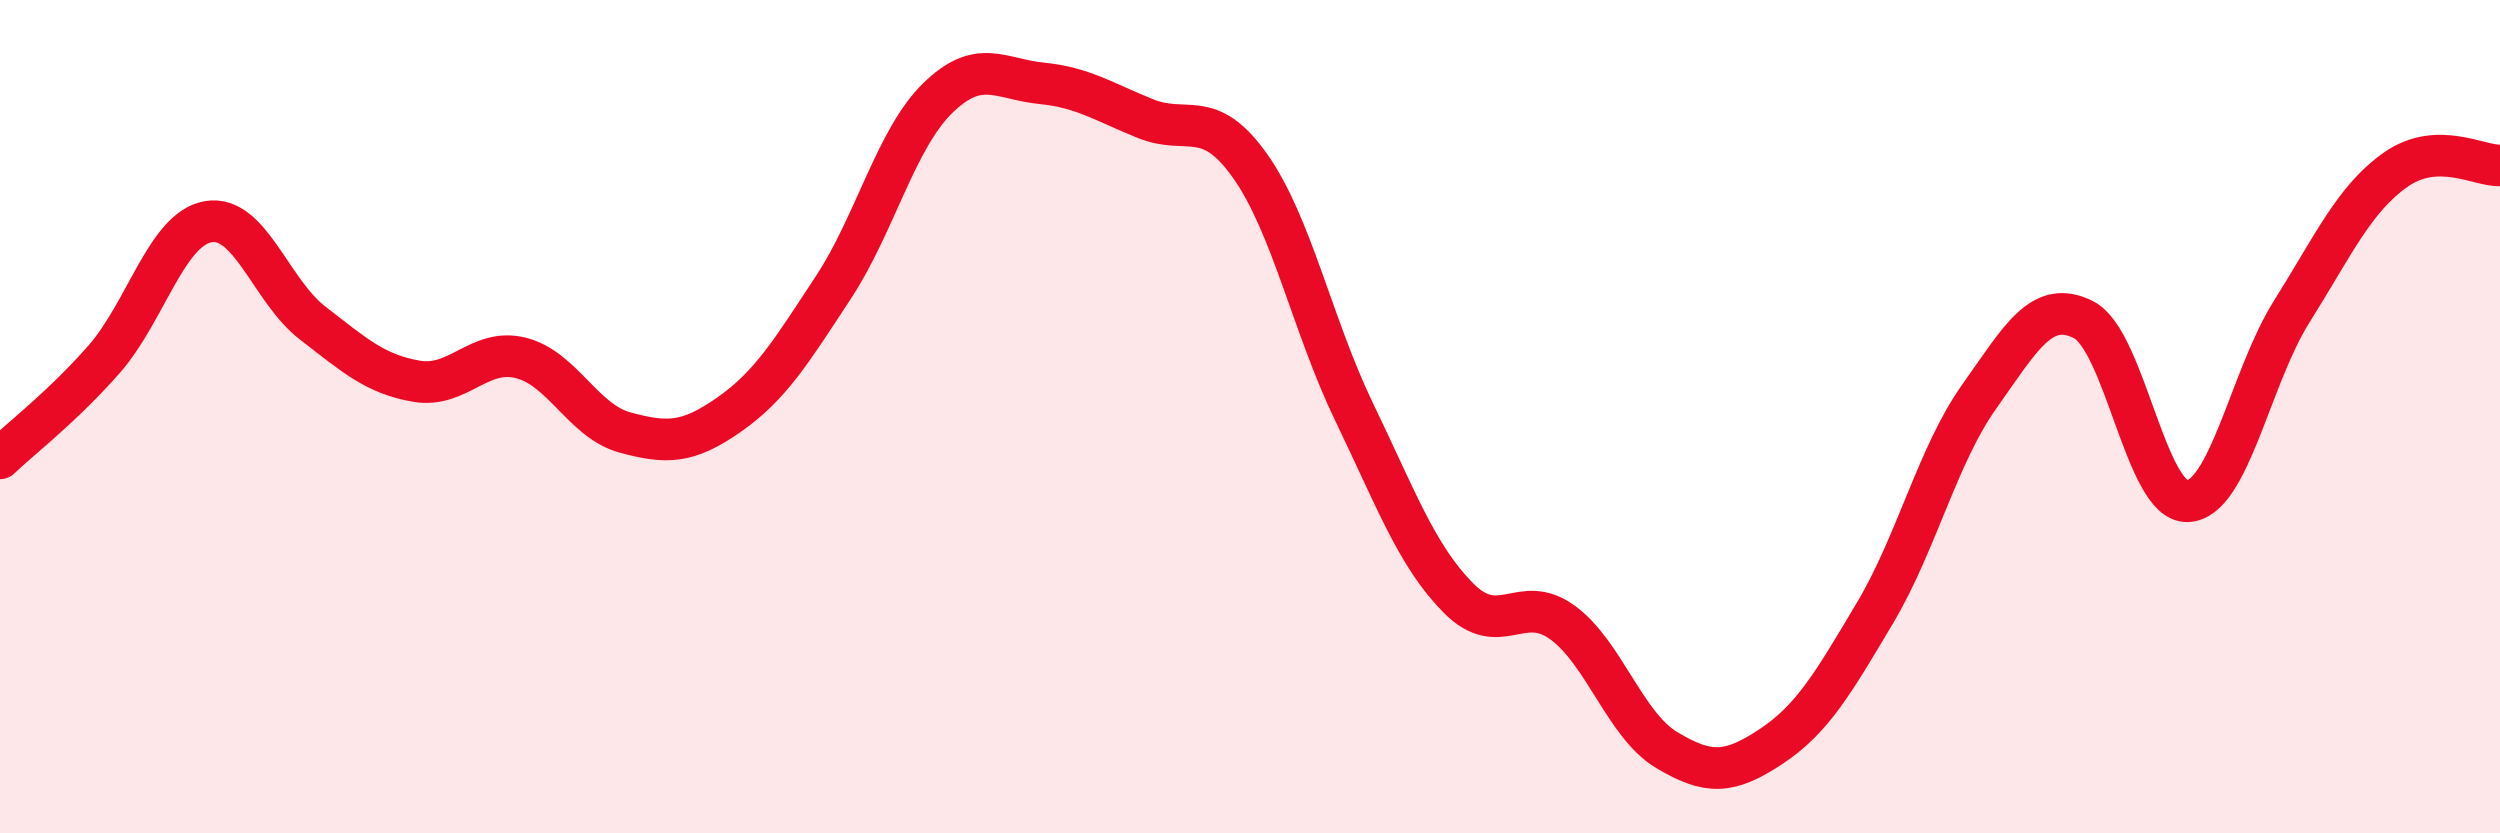
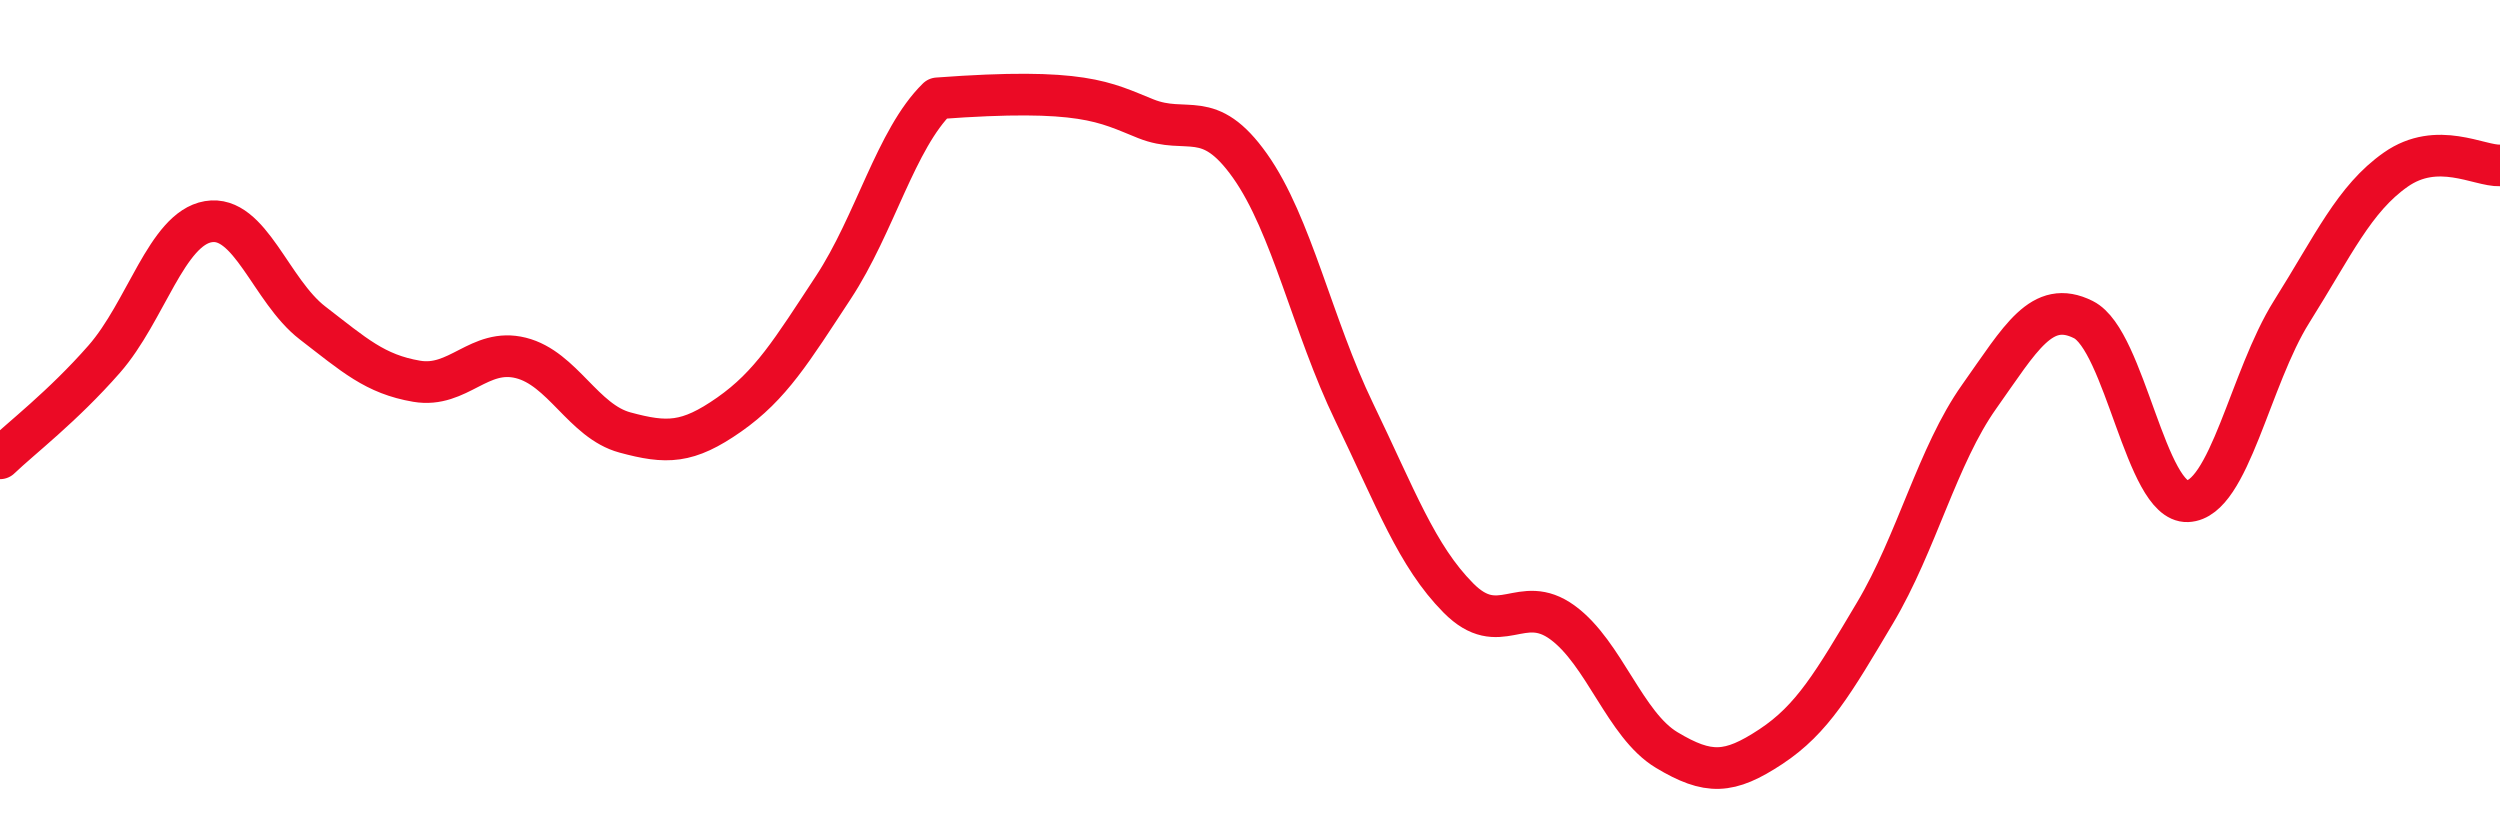
<svg xmlns="http://www.w3.org/2000/svg" width="60" height="20" viewBox="0 0 60 20">
-   <path d="M 0,11 C 0.5,10.52 1.5,9.76 2.5,8.62 C 3.5,7.48 4,5.49 5,5.32 C 6,5.15 6.5,6.98 7.5,7.75 C 8.5,8.52 9,8.98 10,9.15 C 11,9.32 11.5,8.34 12.5,8.59 C 13.5,8.84 14,10.11 15,10.38 C 16,10.65 16.5,10.65 17.5,9.95 C 18.5,9.25 19,8.42 20,6.9 C 21,5.38 21.5,3.34 22.5,2.36 C 23.5,1.38 24,1.9 25,2 C 26,2.1 26.5,2.45 27.5,2.85 C 28.5,3.25 29,2.57 30,3.98 C 31,5.39 31.5,7.82 32.5,9.89 C 33.5,11.96 34,13.34 35,14.35 C 36,15.36 36.5,14.21 37.5,14.94 C 38.5,15.67 39,17.4 40,18 C 41,18.6 41.5,18.58 42.5,17.92 C 43.5,17.26 44,16.39 45,14.71 C 46,13.03 46.5,10.93 47.5,9.52 C 48.5,8.11 49,7.17 50,7.67 C 51,8.17 51.5,12.07 52.5,12.03 C 53.5,11.99 54,9.07 55,7.48 C 56,5.89 56.5,4.77 57.5,4.07 C 58.5,3.37 59.5,3.99 60,3.97L60 20L0 20Z" fill="#EB0A25" opacity="0.1" stroke-linecap="round" stroke-linejoin="round" />
-   <path d="M 0,11 C 0.5,10.52 1.5,9.76 2.5,8.62 C 3.5,7.48 4,5.49 5,5.32 C 6,5.15 6.5,6.98 7.5,7.75 C 8.5,8.52 9,8.98 10,9.15 C 11,9.32 11.5,8.34 12.5,8.59 C 13.5,8.84 14,10.11 15,10.38 C 16,10.65 16.5,10.65 17.5,9.95 C 18.5,9.25 19,8.42 20,6.9 C 21,5.38 21.5,3.34 22.5,2.36 C 23.5,1.38 24,1.9 25,2 C 26,2.1 26.5,2.45 27.5,2.85 C 28.5,3.25 29,2.57 30,3.98 C 31,5.39 31.5,7.82 32.5,9.89 C 33.5,11.96 34,13.34 35,14.35 C 36,15.36 36.5,14.21 37.5,14.94 C 38.5,15.67 39,17.4 40,18 C 41,18.6 41.5,18.58 42.5,17.92 C 43.5,17.26 44,16.39 45,14.71 C 46,13.03 46.5,10.93 47.5,9.52 C 48.5,8.11 49,7.17 50,7.67 C 51,8.17 51.5,12.07 52.5,12.03 C 53.5,11.99 54,9.07 55,7.48 C 56,5.89 56.5,4.77 57.5,4.07 C 58.5,3.37 59.5,3.99 60,3.97" stroke="#EB0A25" stroke-width="1" fill="none" stroke-linecap="round" stroke-linejoin="round" />
+   <path d="M 0,11 C 0.5,10.52 1.5,9.76 2.5,8.62 C 3.5,7.48 4,5.49 5,5.32 C 6,5.15 6.5,6.98 7.5,7.75 C 8.5,8.52 9,8.98 10,9.15 C 11,9.32 11.5,8.34 12.5,8.59 C 13.5,8.84 14,10.11 15,10.38 C 16,10.65 16.5,10.65 17.5,9.95 C 18.5,9.25 19,8.42 20,6.9 C 21,5.38 21.5,3.34 22.5,2.36 C 26,2.1 26.5,2.45 27.5,2.85 C 28.5,3.25 29,2.57 30,3.98 C 31,5.39 31.5,7.82 32.5,9.89 C 33.5,11.96 34,13.34 35,14.35 C 36,15.36 36.5,14.21 37.5,14.94 C 38.5,15.67 39,17.4 40,18 C 41,18.6 41.5,18.58 42.5,17.92 C 43.5,17.26 44,16.39 45,14.71 C 46,13.03 46.5,10.93 47.5,9.52 C 48.5,8.11 49,7.17 50,7.67 C 51,8.17 51.5,12.07 52.5,12.03 C 53.5,11.99 54,9.07 55,7.48 C 56,5.89 56.5,4.77 57.5,4.07 C 58.5,3.37 59.5,3.99 60,3.97" stroke="#EB0A25" stroke-width="1" fill="none" stroke-linecap="round" stroke-linejoin="round" />
</svg>